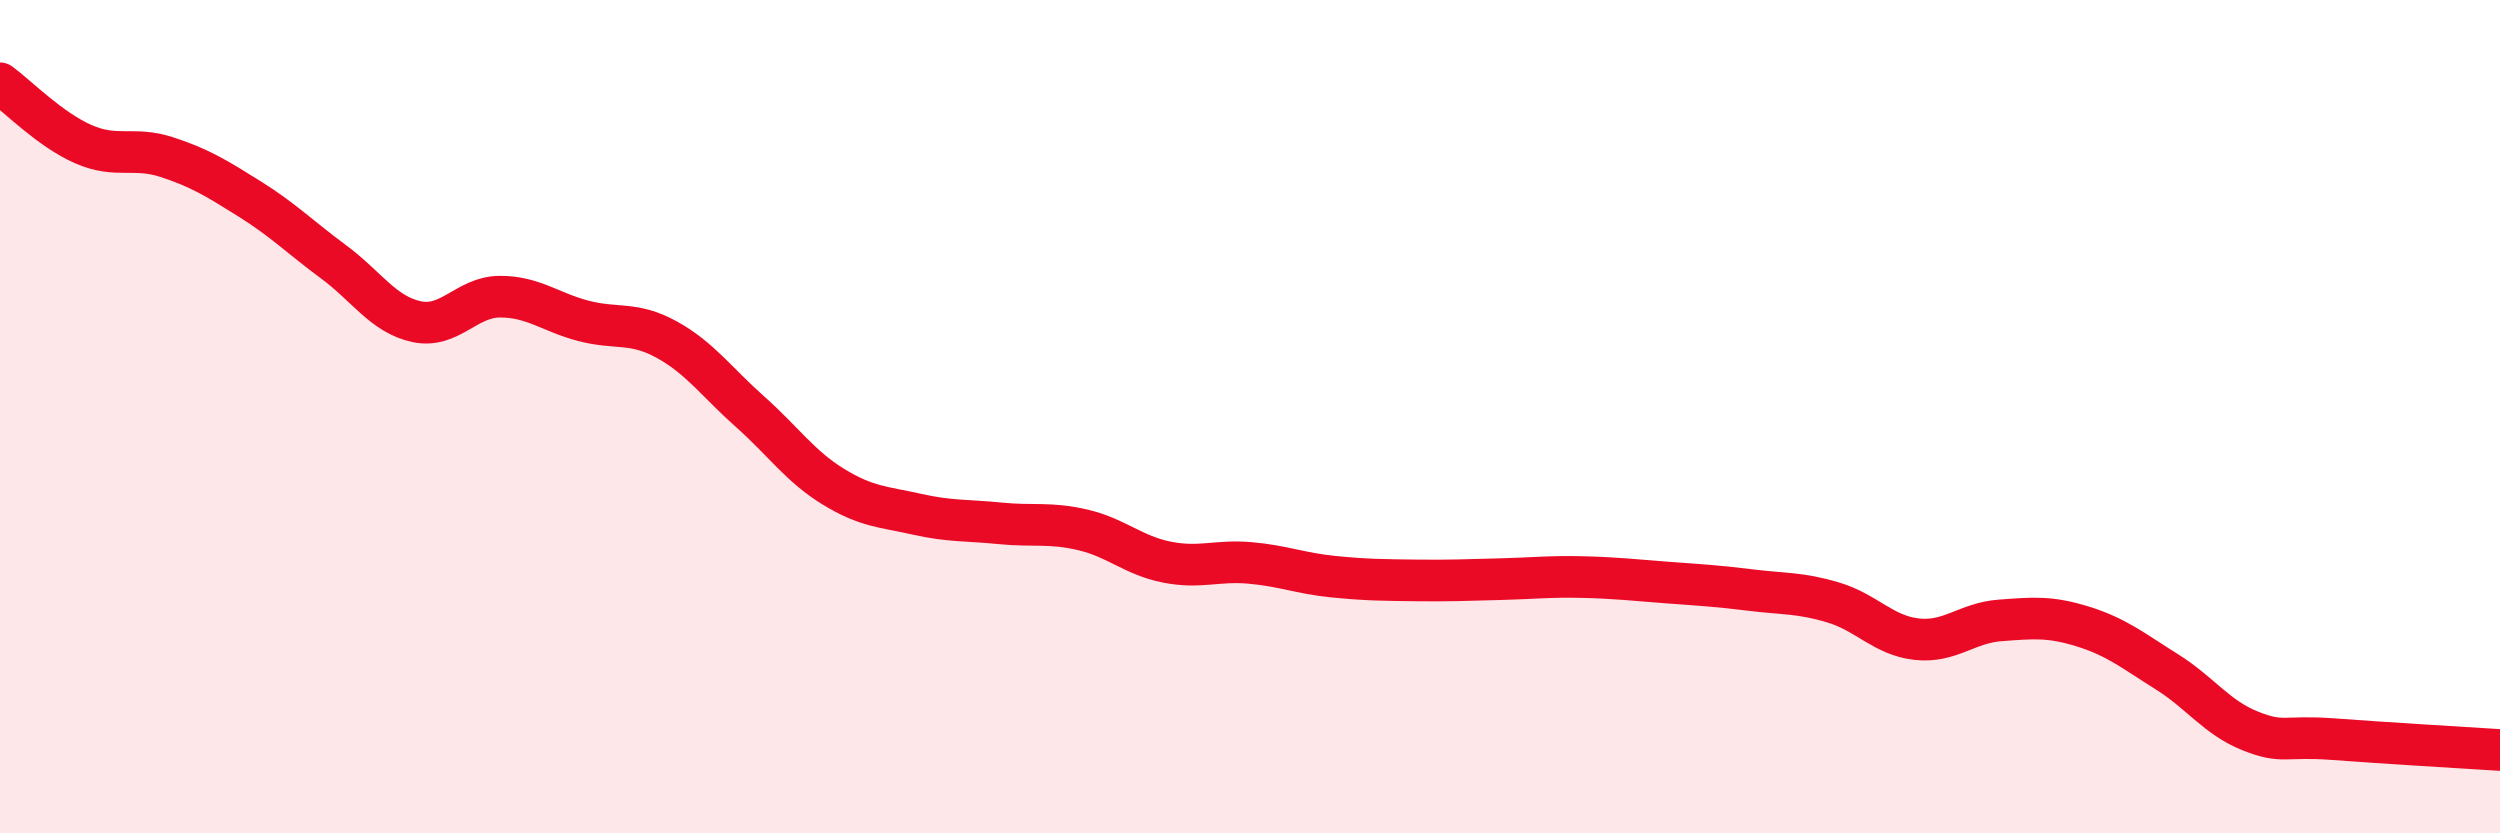
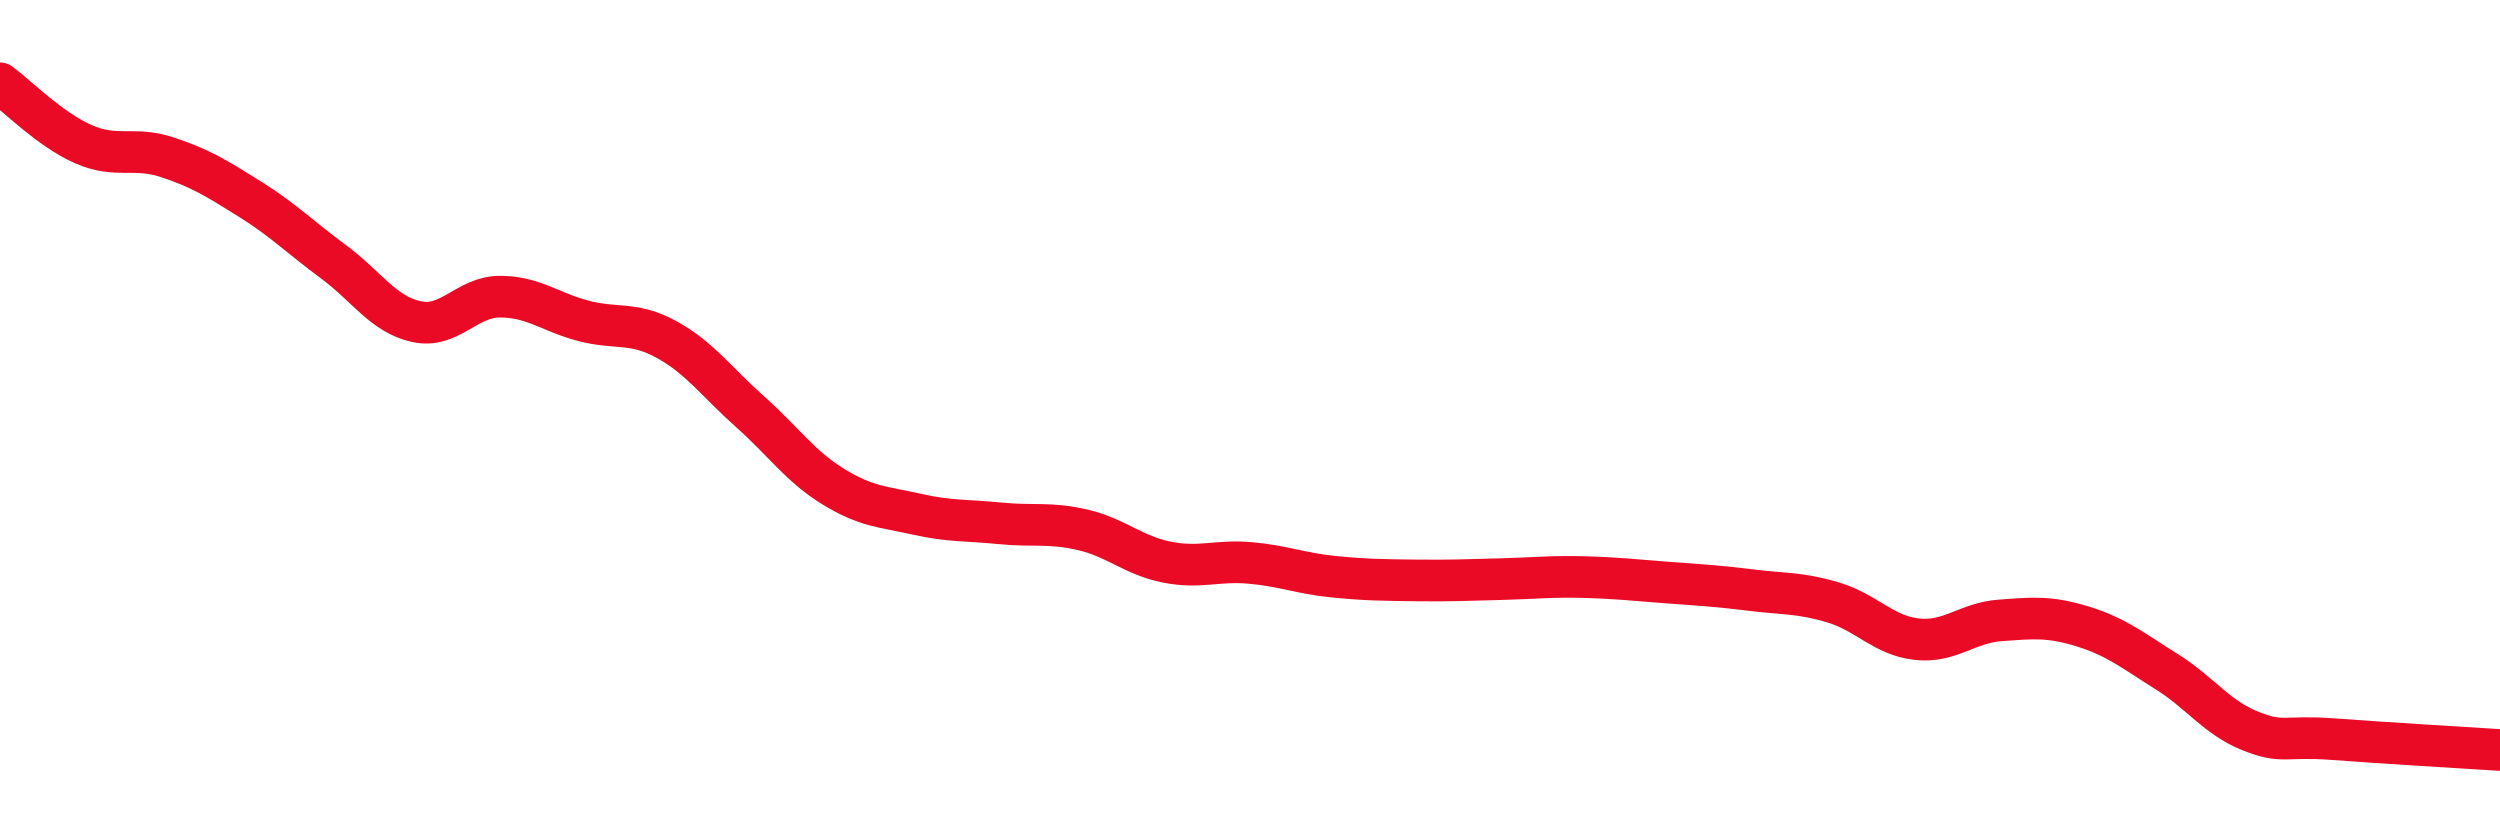
<svg xmlns="http://www.w3.org/2000/svg" width="60" height="20" viewBox="0 0 60 20">
-   <path d="M 0,2 C 0.4,2.29 1.2,3.11 2,3.46 C 2.8,3.81 3.2,3.51 4,3.77 C 4.8,4.03 5.2,4.28 6,4.78 C 6.8,5.28 7.2,5.69 8,6.28 C 8.8,6.87 9.2,7.55 10,7.72 C 10.8,7.89 11.2,7.12 12,7.12 C 12.8,7.12 13.2,7.49 14,7.7 C 14.8,7.91 15.2,7.71 16,8.15 C 16.8,8.59 17.2,9.17 18,9.88 C 18.8,10.59 19.2,11.19 20,11.68 C 20.8,12.17 21.2,12.16 22,12.34 C 22.8,12.52 23.2,12.48 24,12.56 C 24.8,12.64 25.2,12.53 26,12.72 C 26.8,12.91 27.2,13.33 28,13.49 C 28.8,13.65 29.2,13.44 30,13.51 C 30.8,13.58 31.2,13.76 32,13.84 C 32.8,13.92 33.2,13.92 34,13.93 C 34.8,13.94 35.2,13.92 36,13.9 C 36.8,13.88 37.2,13.83 38,13.85 C 38.8,13.87 39.2,13.92 40,13.98 C 40.8,14.04 41.2,14.06 42,14.16 C 42.8,14.26 43.2,14.22 44,14.46 C 44.8,14.7 45.2,15.25 46,15.34 C 46.8,15.43 47.2,14.95 48,14.89 C 48.8,14.83 49.2,14.79 50,15.04 C 50.8,15.29 51.2,15.62 52,16.12 C 52.8,16.62 53.2,17.22 54,17.54 C 54.8,17.86 54.8,17.65 56,17.74 C 57.2,17.83 59.2,17.95 60,18L60 20L0 20Z" fill="#EB0A25" opacity="0.1" stroke-linecap="round" stroke-linejoin="round" />
  <path d="M 0,2 C 0.4,2.29 1.2,3.11 2,3.46 C 2.8,3.81 3.2,3.51 4,3.77 C 4.8,4.03 5.2,4.28 6,4.78 C 6.8,5.28 7.2,5.69 8,6.28 C 8.8,6.87 9.2,7.55 10,7.72 C 10.8,7.89 11.2,7.12 12,7.12 C 12.8,7.12 13.2,7.49 14,7.7 C 14.8,7.91 15.2,7.71 16,8.15 C 16.8,8.59 17.2,9.17 18,9.88 C 18.8,10.59 19.2,11.19 20,11.68 C 20.8,12.17 21.2,12.16 22,12.34 C 22.8,12.52 23.2,12.48 24,12.56 C 24.8,12.64 25.2,12.53 26,12.72 C 26.8,12.91 27.2,13.33 28,13.49 C 28.8,13.65 29.2,13.44 30,13.51 C 30.8,13.58 31.2,13.76 32,13.84 C 32.8,13.92 33.2,13.92 34,13.93 C 34.8,13.94 35.2,13.92 36,13.9 C 36.8,13.88 37.2,13.83 38,13.85 C 38.8,13.87 39.2,13.92 40,13.98 C 40.8,14.04 41.2,14.06 42,14.16 C 42.8,14.26 43.2,14.22 44,14.46 C 44.8,14.7 45.2,15.25 46,15.34 C 46.8,15.43 47.2,14.95 48,14.89 C 48.8,14.83 49.2,14.79 50,15.04 C 50.8,15.29 51.2,15.62 52,16.12 C 52.8,16.62 53.2,17.22 54,17.54 C 54.8,17.86 54.8,17.65 56,17.74 C 57.2,17.83 59.2,17.95 60,18" stroke="#EB0A25" stroke-width="1" fill="none" stroke-linecap="round" stroke-linejoin="round" />
</svg>